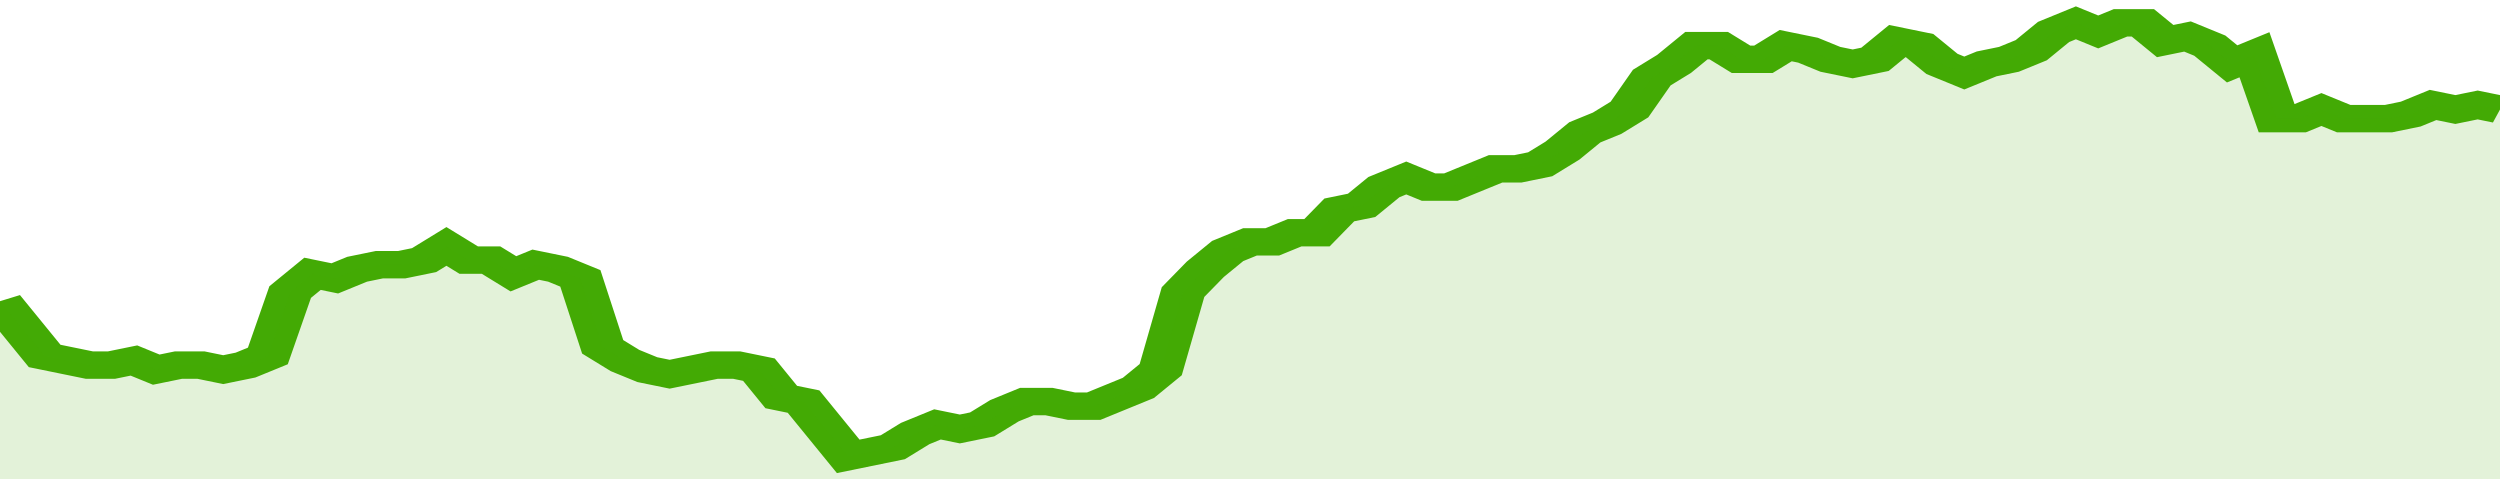
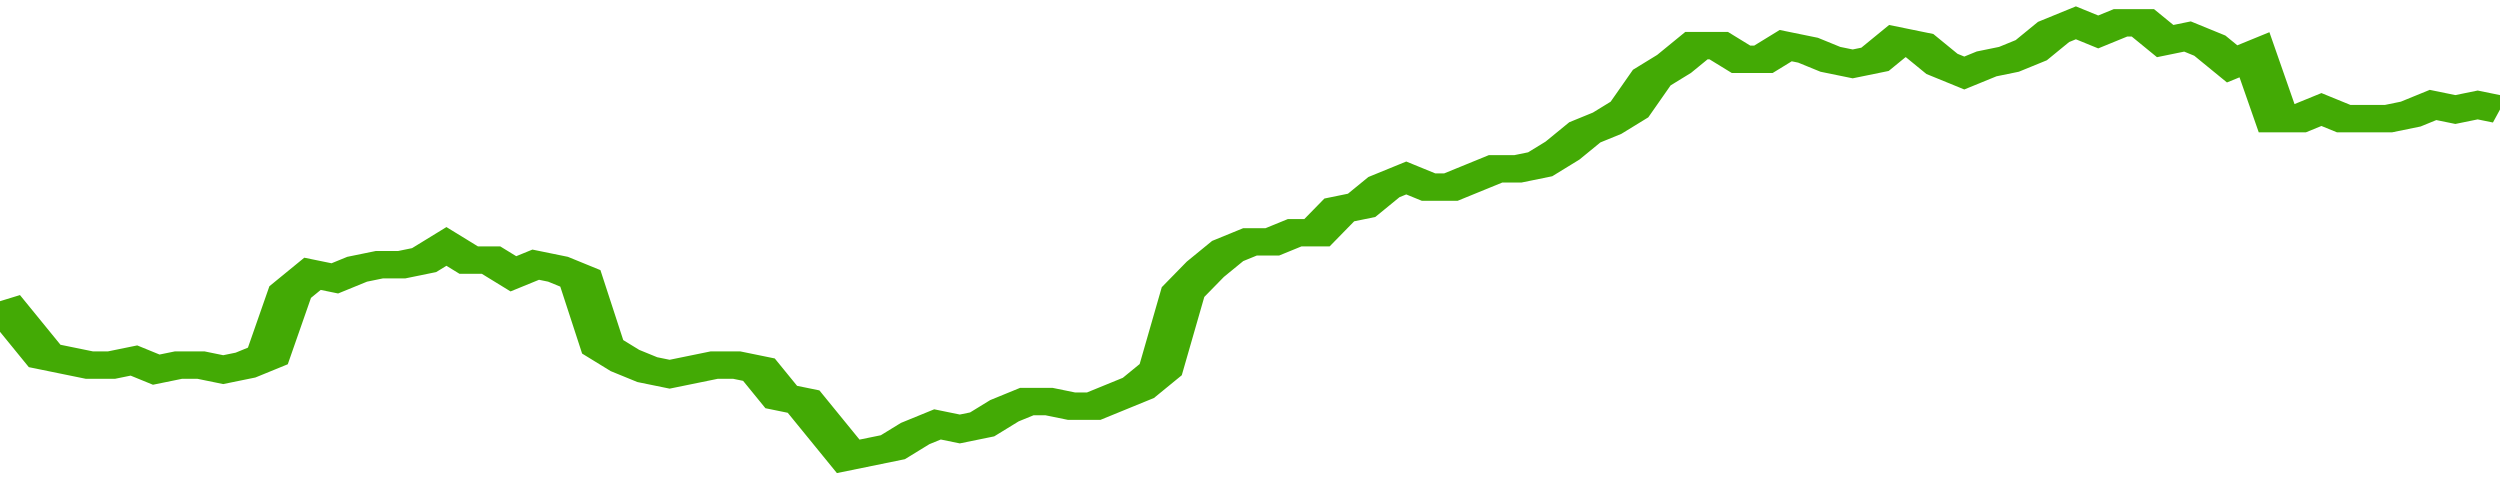
<svg xmlns="http://www.w3.org/2000/svg" viewBox="0 0 336 105" width="120" height="23" preserveAspectRatio="none">
  <polyline fill="none" stroke="#43AA05" stroke-width="6" points="0, 66 3, 72 6, 78 9, 79 12, 80 15, 80 18, 79 21, 81 24, 80 27, 80 30, 81 33, 80 36, 78 39, 64 42, 60 45, 61 48, 59 51, 58 54, 58 57, 57 60, 54 63, 57 66, 57 69, 60 72, 58 75, 59 78, 61 81, 76 84, 79 87, 81 90, 82 93, 81 96, 80 99, 80 102, 81 105, 87 108, 88 111, 94 114, 100 117, 99 120, 98 123, 95 126, 93 129, 94 132, 93 135, 90 138, 88 141, 88 144, 89 147, 89 150, 87 153, 85 156, 81 159, 64 162, 59 165, 55 168, 53 171, 53 174, 51 177, 51 180, 46 183, 45 186, 41 189, 39 192, 41 195, 41 198, 39 201, 37 204, 37 207, 36 210, 33 213, 29 216, 27 219, 24 222, 17 225, 14 228, 10 231, 10 234, 13 237, 13 240, 10 243, 11 246, 13 249, 14 252, 13 255, 9 258, 10 261, 14 264, 16 267, 14 270, 13 273, 11 276, 7 279, 5 282, 7 285, 5 288, 5 291, 9 294, 8 297, 10 300, 14 303, 12 306, 26 309, 26 312, 24 315, 26 318, 26 321, 26 324, 25 327, 23 330, 24 333, 23 336, 24 336, 24 "> </polyline>
-   <polygon fill="#43AA05" opacity="0.15" points="0, 105 0, 66 3, 72 6, 78 9, 79 12, 80 15, 80 18, 79 21, 81 24, 80 27, 80 30, 81 33, 80 36, 78 39, 64 42, 60 45, 61 48, 59 51, 58 54, 58 57, 57 60, 54 63, 57 66, 57 69, 60 72, 58 75, 59 78, 61 81, 76 84, 79 87, 81 90, 82 93, 81 96, 80 99, 80 102, 81 105, 87 108, 88 111, 94 114, 100 117, 99 120, 98 123, 95 126, 93 129, 94 132, 93 135, 90 138, 88 141, 88 144, 89 147, 89 150, 87 153, 85 156, 81 159, 64 162, 59 165, 55 168, 53 171, 53 174, 51 177, 51 180, 46 183, 45 186, 41 189, 39 192, 41 195, 41 198, 39 201, 37 204, 37 207, 36 210, 33 213, 29 216, 27 219, 24 222, 17 225, 14 228, 10 231, 10 234, 13 237, 13 240, 10 243, 11 246, 13 249, 14 252, 13 255, 9 258, 10 261, 14 264, 16 267, 14 270, 13 273, 11 276, 7 279, 5 282, 7 285, 5 288, 5 291, 9 294, 8 297, 10 300, 14 303, 12 306, 26 309, 26 312, 24 315, 26 318, 26 321, 26 324, 25 327, 23 330, 24 333, 23 336, 24 336, 105 " />
</svg>